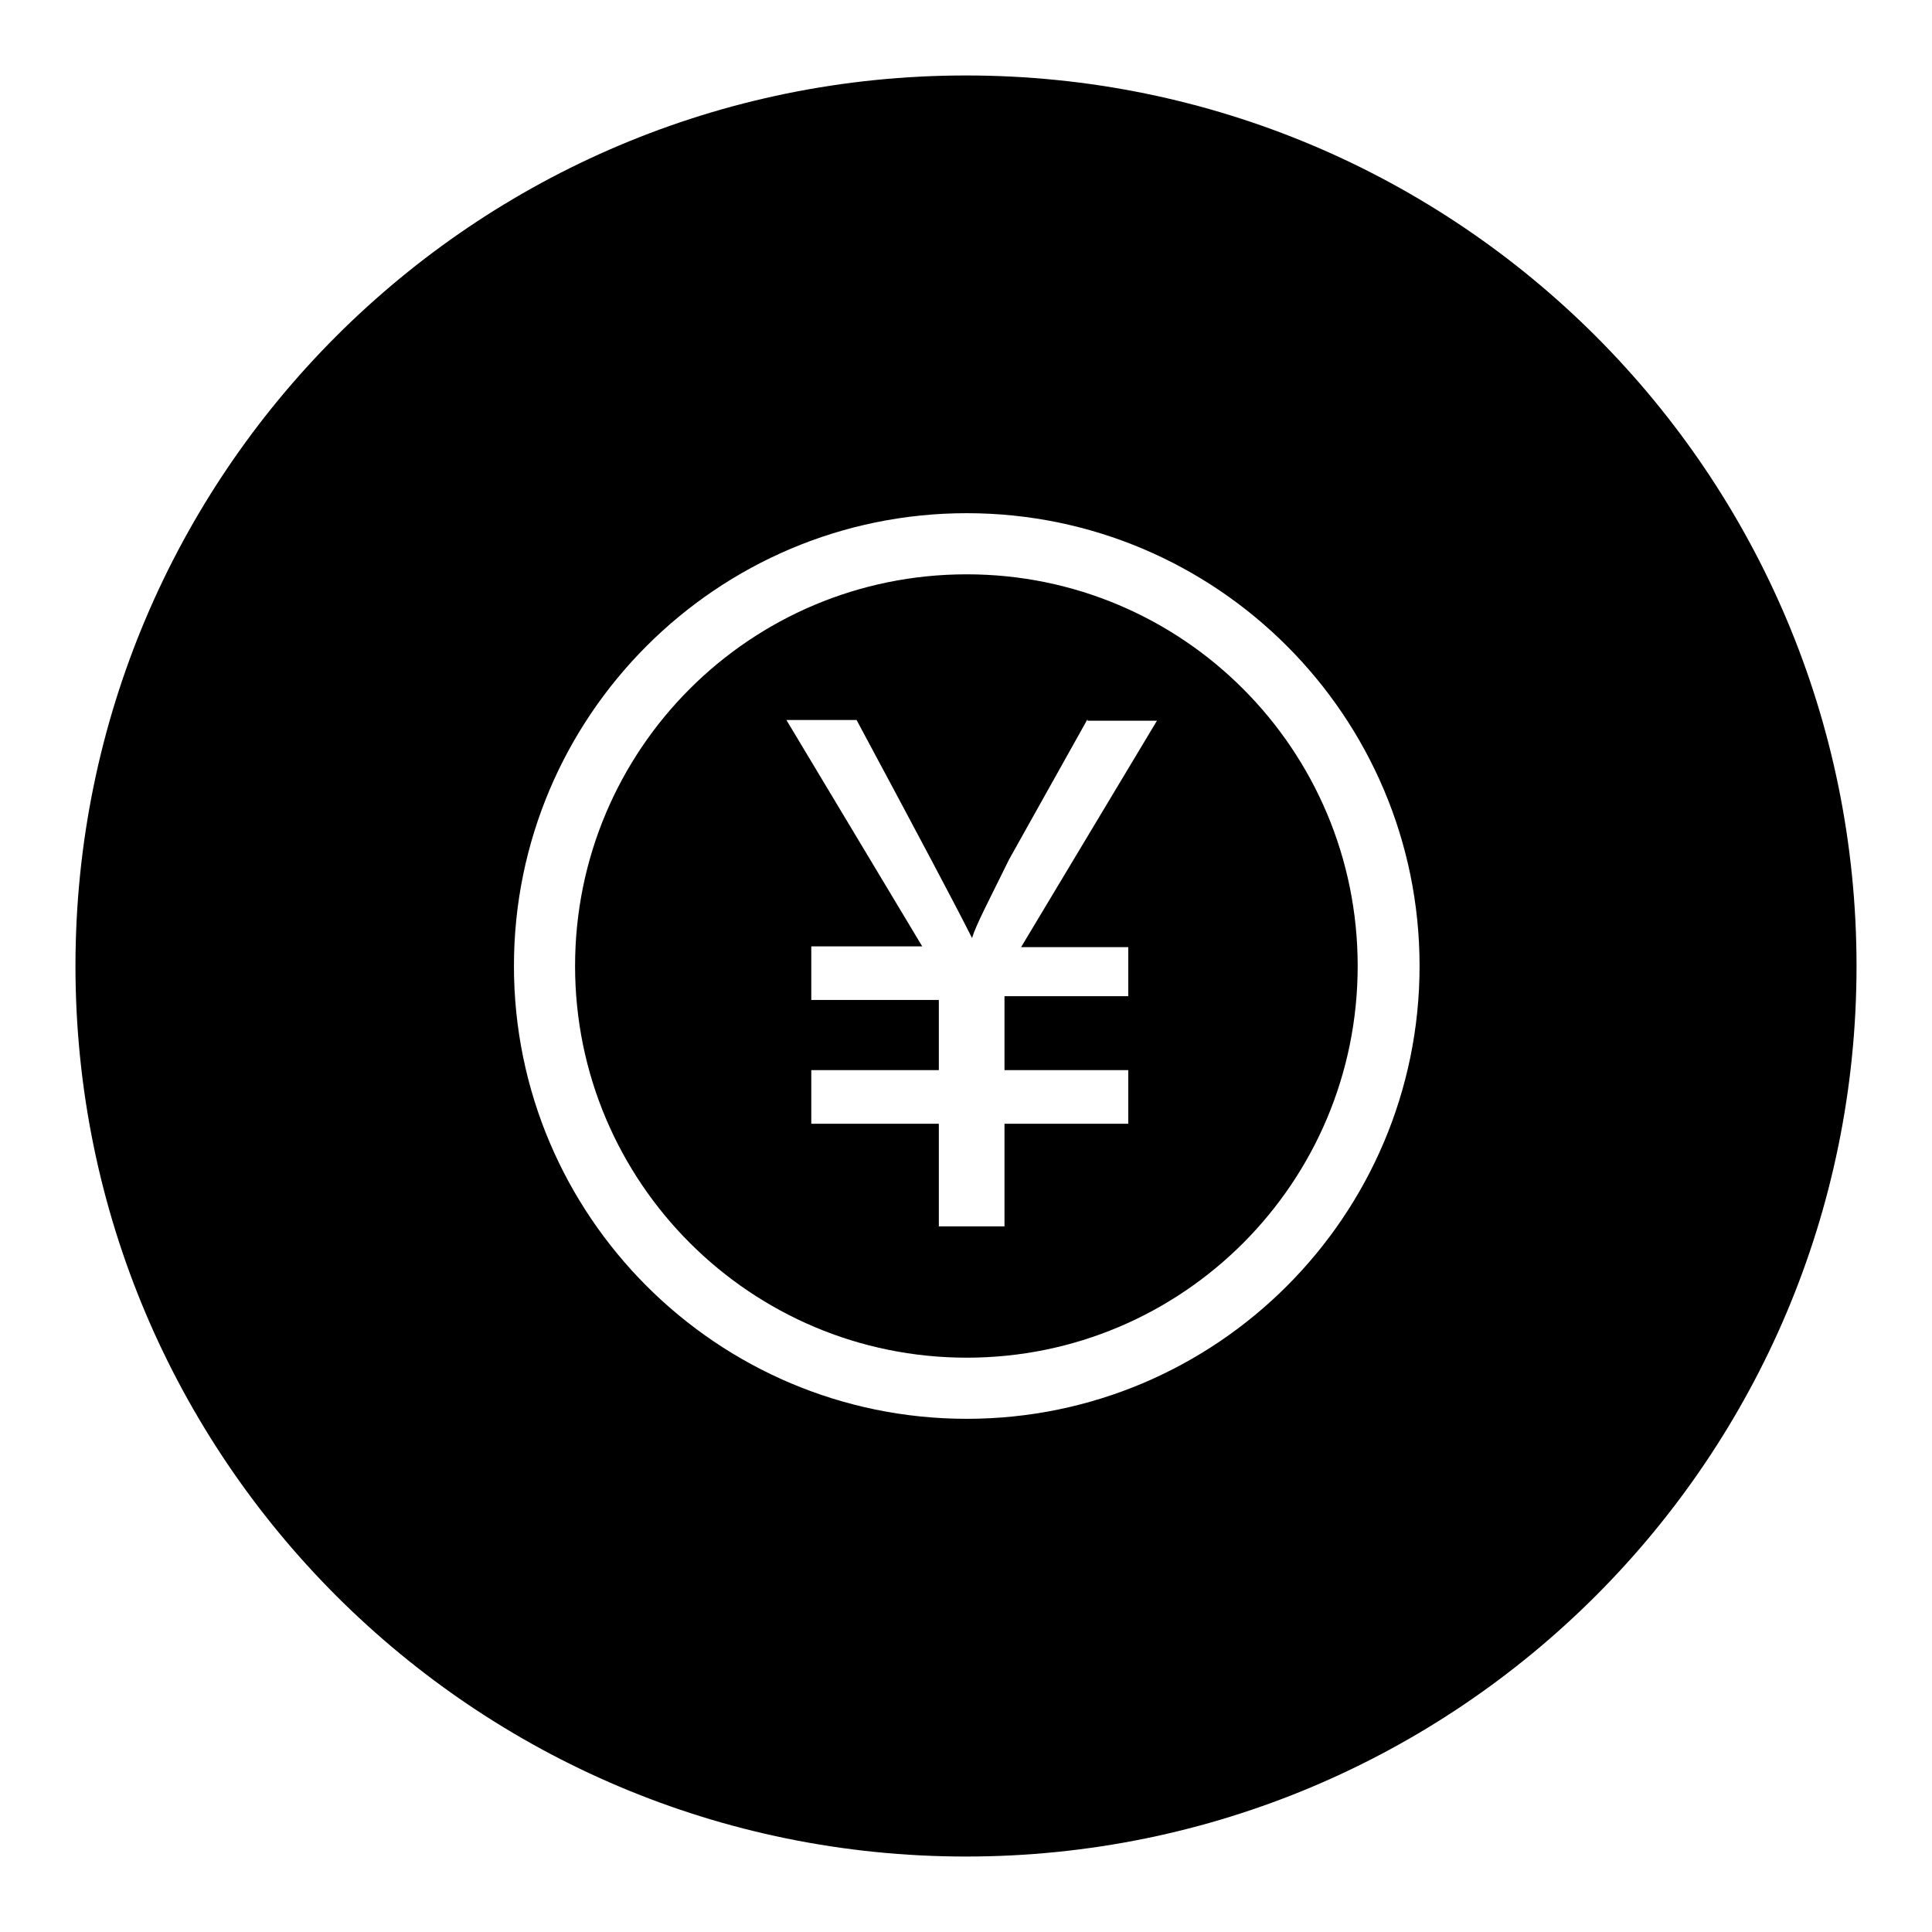
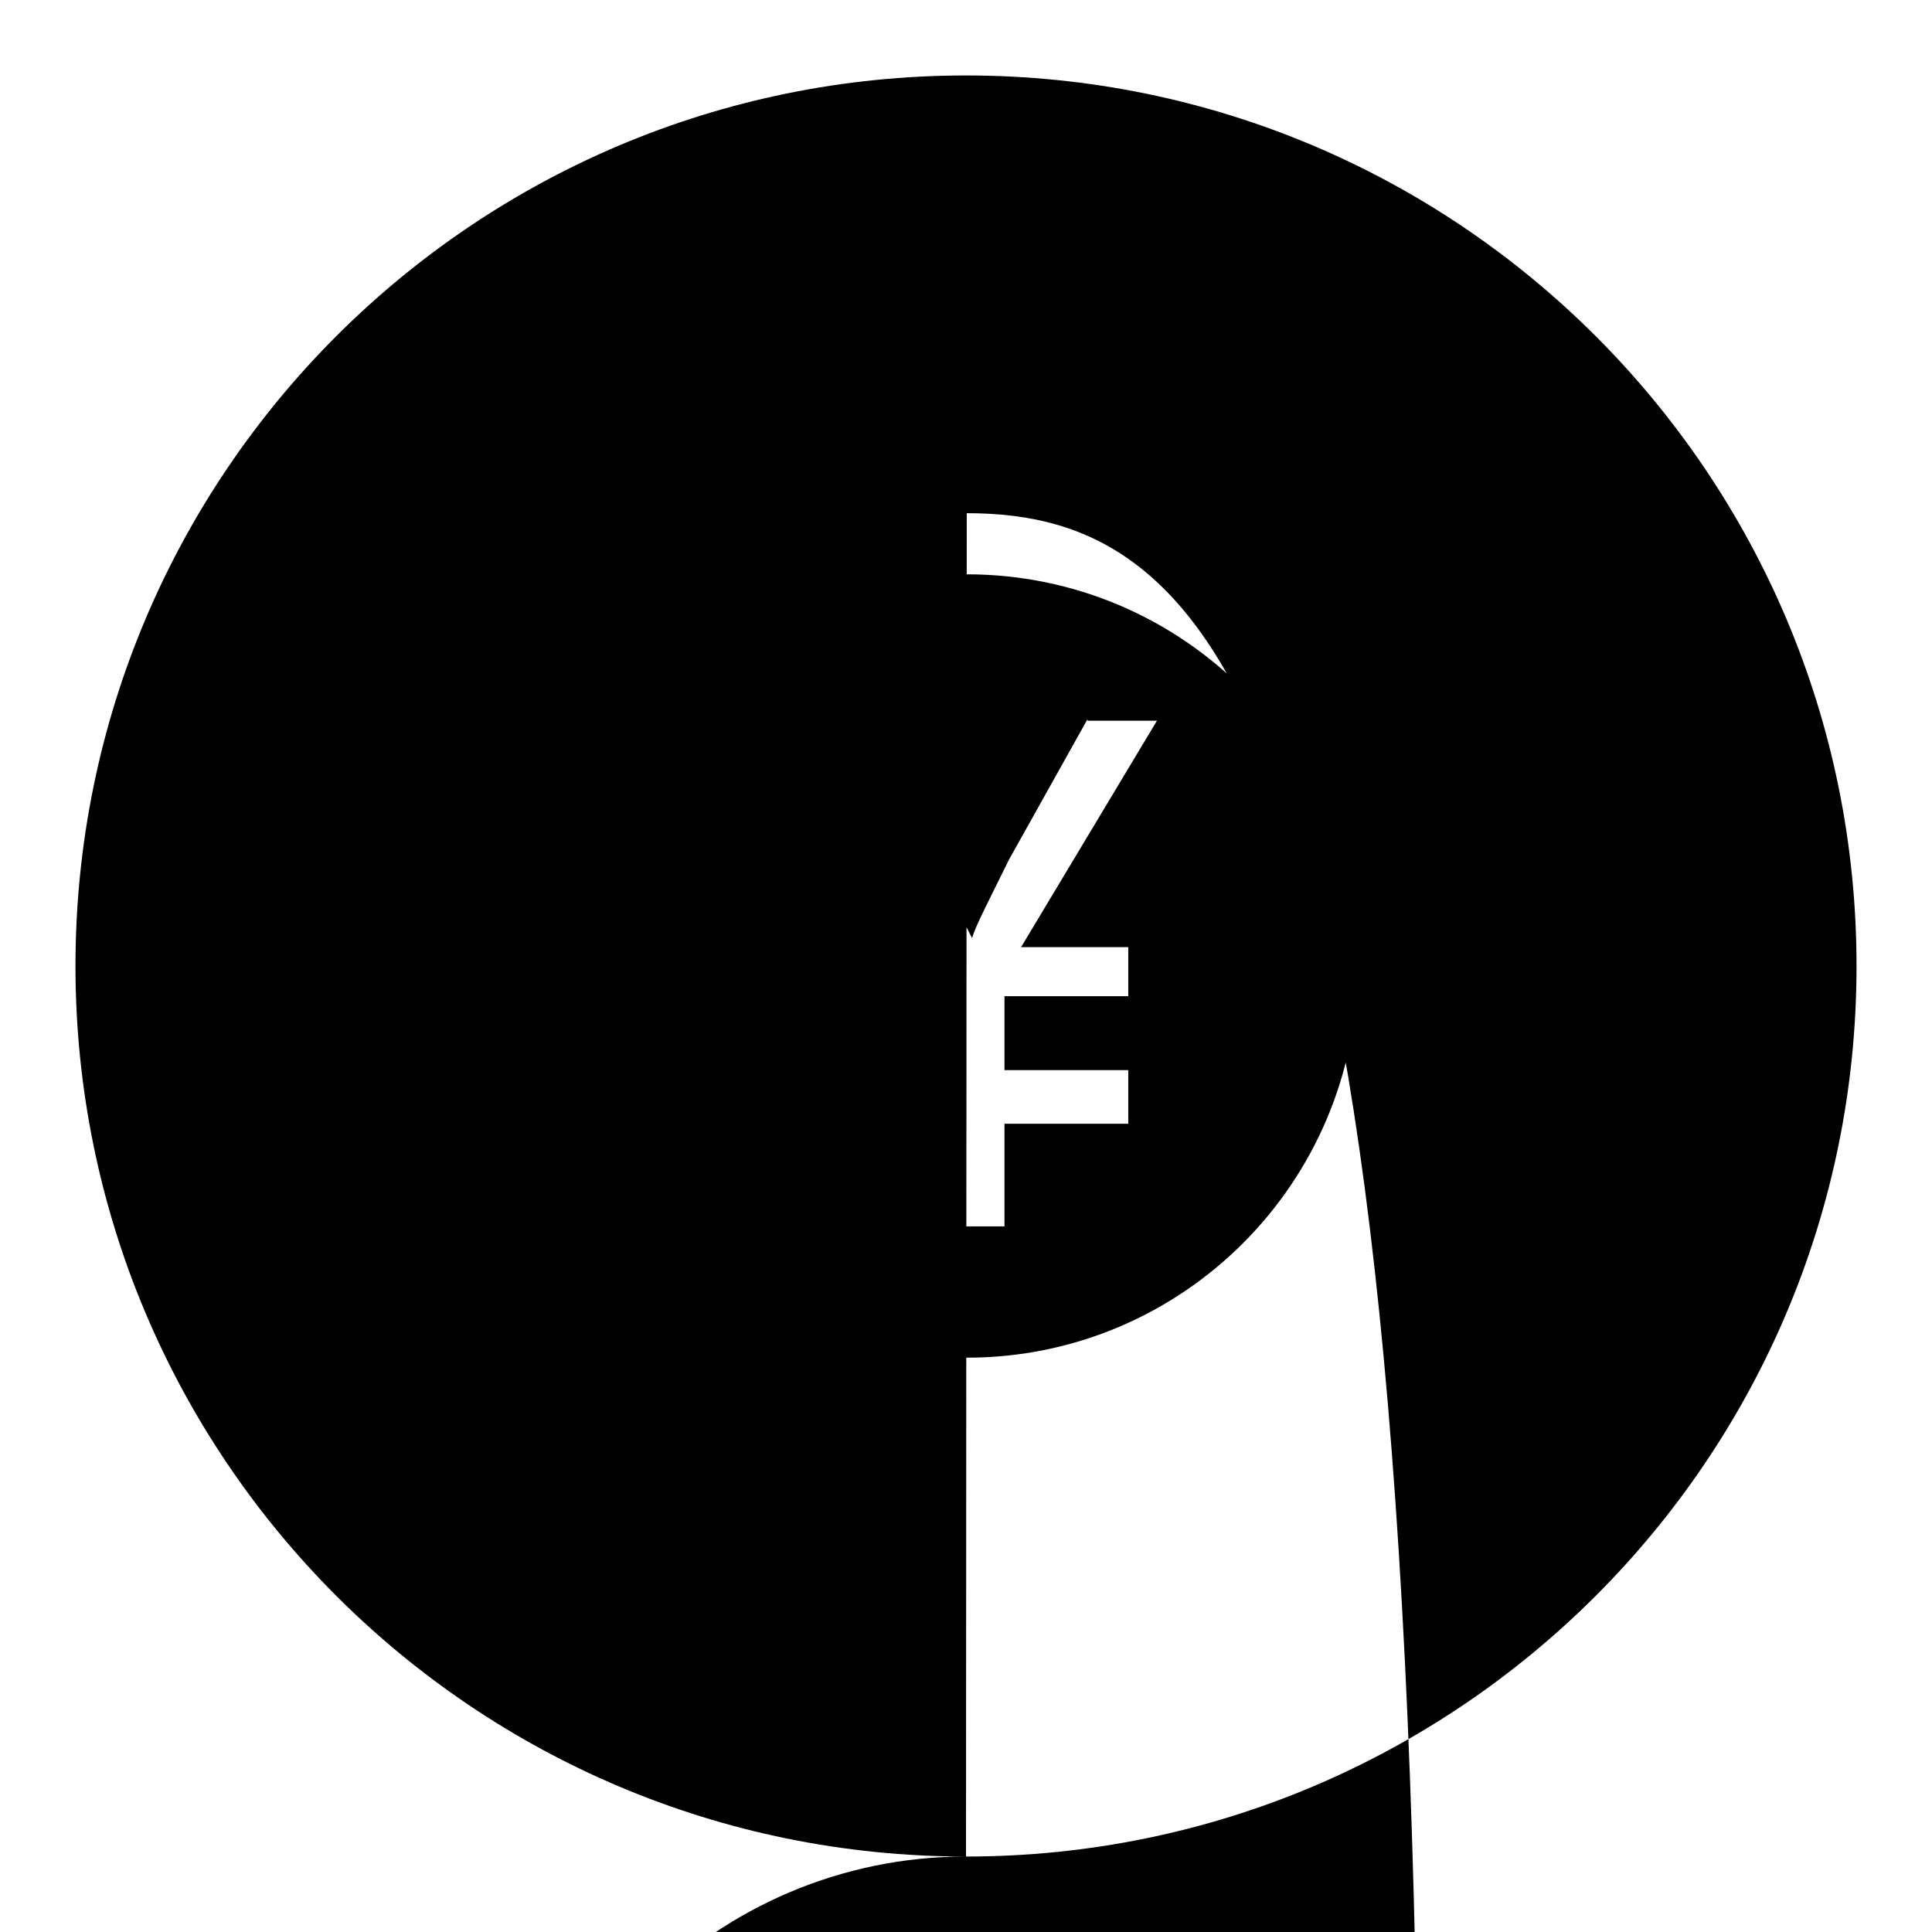
<svg xmlns="http://www.w3.org/2000/svg" version="1.1" x="0px" y="0px" viewBox="0 0 256 256" enable-background="new 0 0 256 256" xml:space="preserve">
  <g>
-     <path fill="#000000" d="M128,246c-65.2,0-118-52.8-118-118C10,62.8,62.8,10,128,10c65.2,0,118,52.8,118,118 C246,193.2,193.2,246,128,246z M128.1,68c-33.1,0-60,26.9-60,60c0,33.1,26.9,60,60,60c33.1,0,60-26.9,60-60 C188.1,94.9,161.2,68,128.1,68z M128.1,179.9c-28.6,0-51.9-23.2-51.9-51.9s23.2-51.9,51.9-51.9c28.6,0,51.8,23.2,51.8,51.9 S156.7,179.9,128.1,179.9z M144.1,95.3l-10.4,18.6c-2.7,5.5-4.4,8.7-4.9,10.4c-2.2-4.4-7.1-13.6-15.3-28.9h-9.3l18,30h-14.7v7.1 h16.9v9.3h-16.9v7.1h16.9v13.6h8.7v-13.6h16.4v-7.1h-16.4v-9.8h16.4v-6.5h-14.2l18-30H144.1z" />
+     <path fill="#000000" d="M128,246c-65.2,0-118-52.8-118-118C10,62.8,62.8,10,128,10c65.2,0,118,52.8,118,118 C246,193.2,193.2,246,128,246z c-33.1,0-60,26.9-60,60c0,33.1,26.9,60,60,60c33.1,0,60-26.9,60-60 C188.1,94.9,161.2,68,128.1,68z M128.1,179.9c-28.6,0-51.9-23.2-51.9-51.9s23.2-51.9,51.9-51.9c28.6,0,51.8,23.2,51.8,51.9 S156.7,179.9,128.1,179.9z M144.1,95.3l-10.4,18.6c-2.7,5.5-4.4,8.7-4.9,10.4c-2.2-4.4-7.1-13.6-15.3-28.9h-9.3l18,30h-14.7v7.1 h16.9v9.3h-16.9v7.1h16.9v13.6h8.7v-13.6h16.4v-7.1h-16.4v-9.8h16.4v-6.5h-14.2l18-30H144.1z" />
  </g>
</svg>